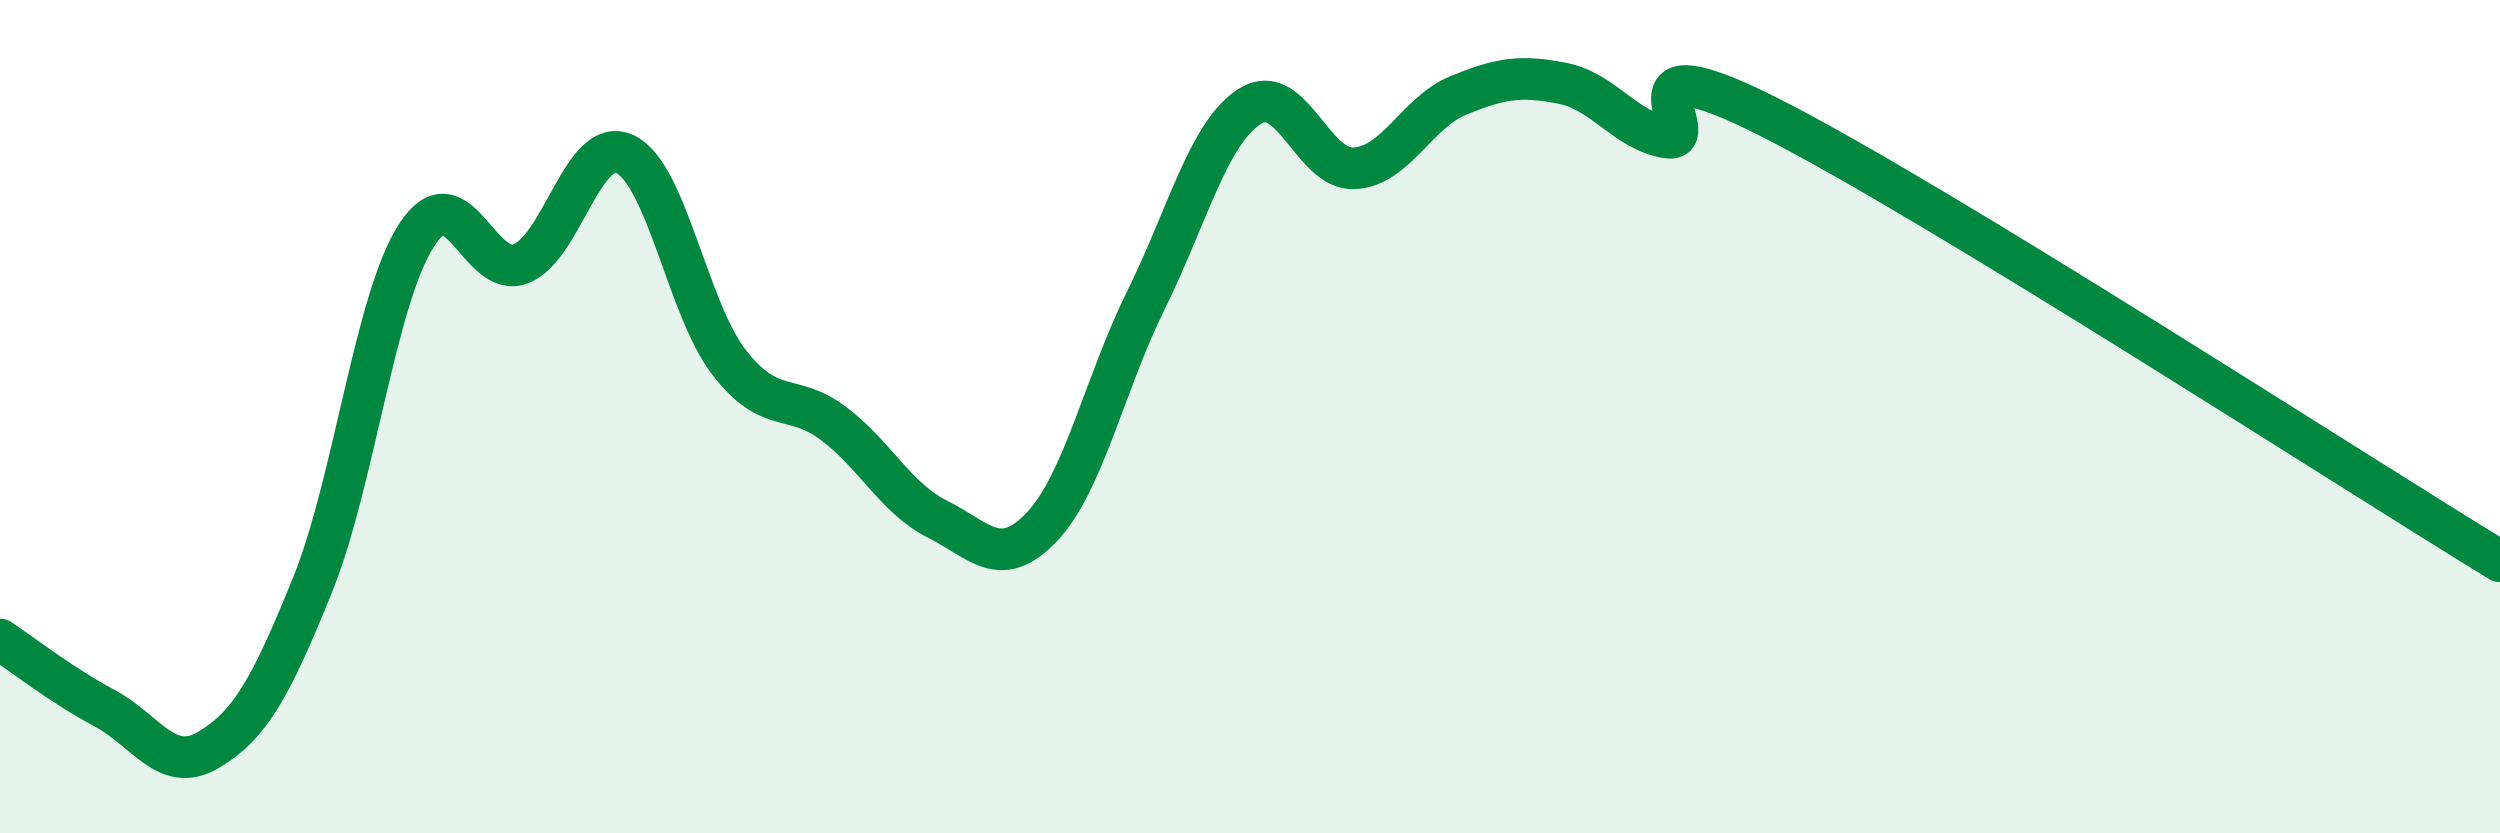
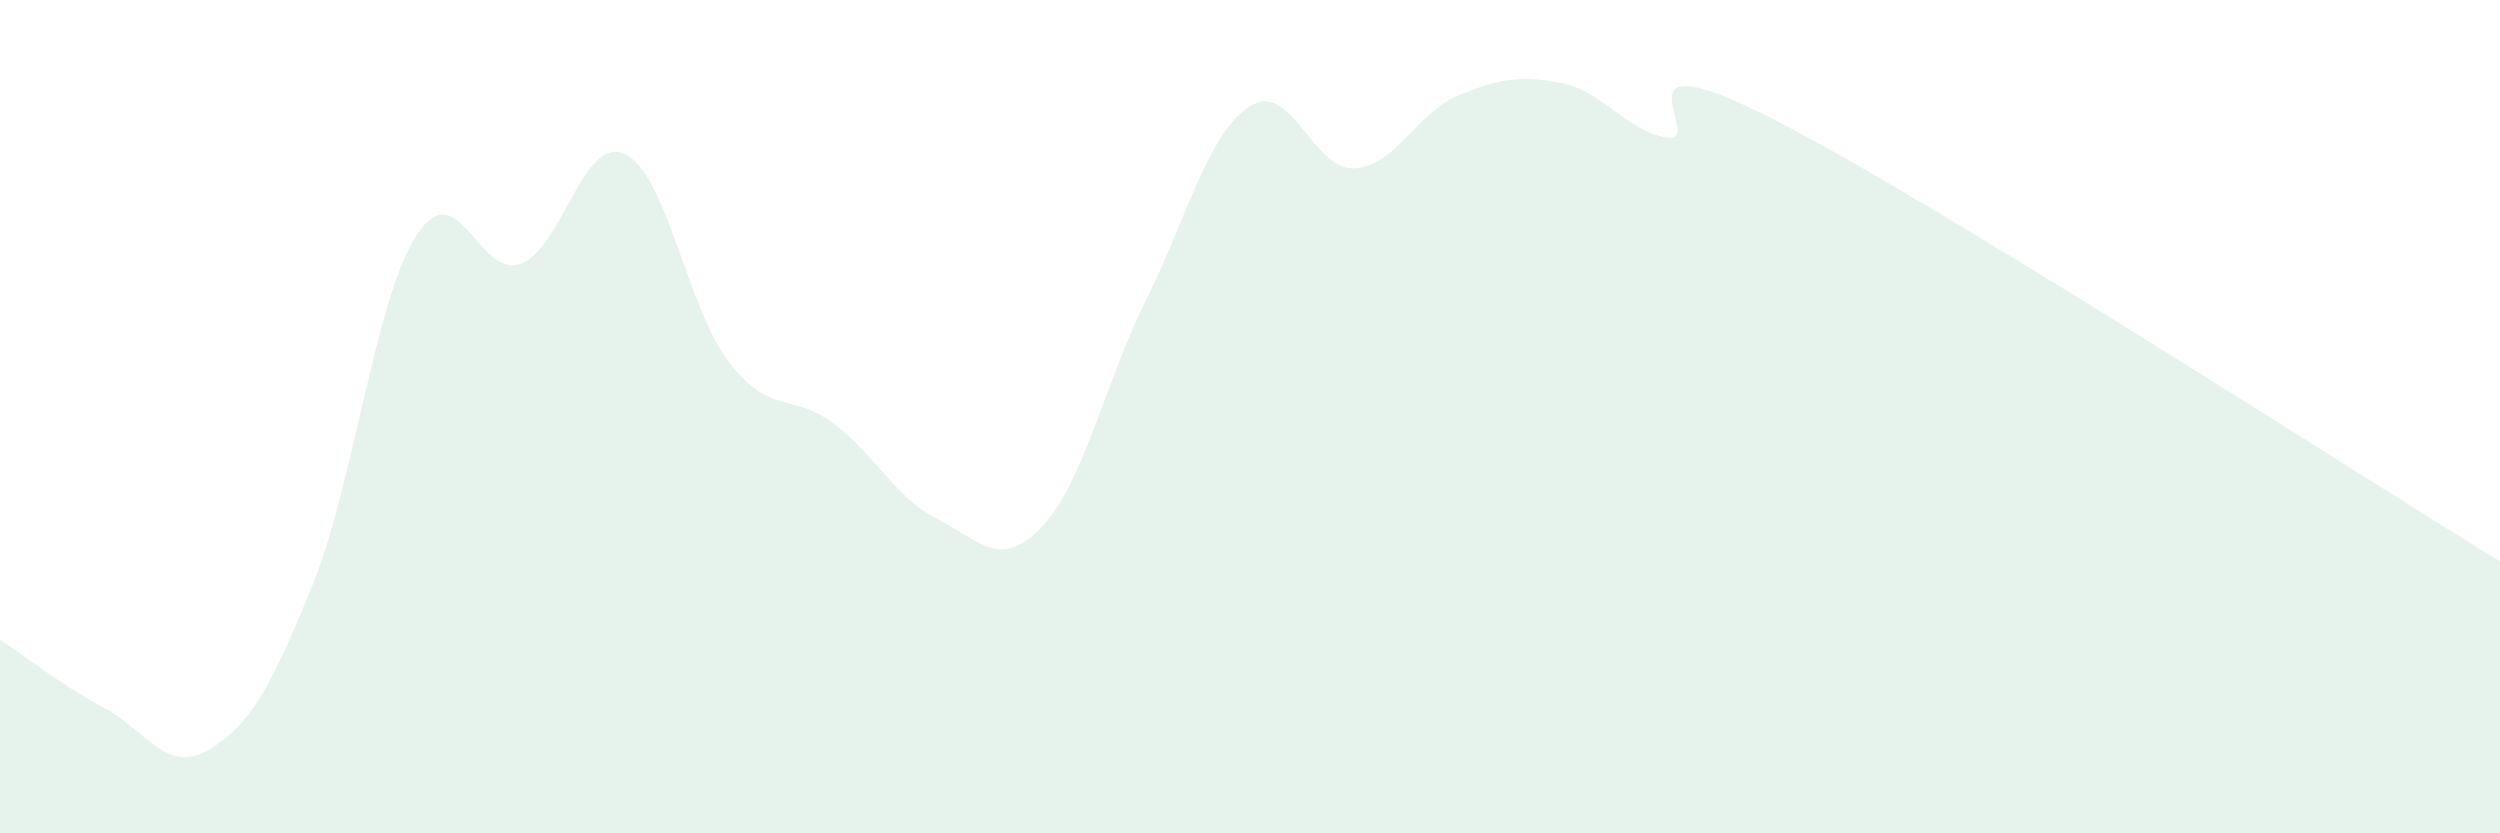
<svg xmlns="http://www.w3.org/2000/svg" width="60" height="20" viewBox="0 0 60 20">
  <path d="M 0,15.35 C 0.5,15.68 1.5,16.46 2.5,16.99 C 3.5,17.52 4,18.59 5,18 C 6,17.41 6.5,16.51 7.5,14.04 C 8.5,11.57 9,7.18 10,5.64 C 11,4.1 11.5,6.72 12.5,6.33 C 13.5,5.94 14,3.23 15,3.7 C 16,4.17 16.5,7.41 17.5,8.7 C 18.5,9.99 19,9.41 20,10.16 C 21,10.91 21.5,11.96 22.5,12.46 C 23.5,12.96 24,13.7 25,12.65 C 26,11.6 26.5,9.23 27.5,7.21 C 28.5,5.19 29,3.18 30,2.55 C 31,1.92 31.5,4.09 32.5,4.04 C 33.5,3.99 34,2.7 35,2.29 C 36,1.88 36.5,1.8 37.5,2 C 38.5,2.2 39,3.13 40,3.3 C 41,3.47 38.5,0.8 42.5,2.83 C 46.5,4.86 56.5,11.34 60,13.47L60 20L0 20Z" fill="#008740" opacity="0.1" stroke-linecap="round" stroke-linejoin="round" />
-   <path d="M 0,15.35 C 0.5,15.68 1.5,16.46 2.5,16.99 C 3.5,17.52 4,18.59 5,18 C 6,17.41 6.5,16.51 7.5,14.04 C 8.5,11.57 9,7.18 10,5.64 C 11,4.1 11.5,6.72 12.5,6.33 C 13.5,5.94 14,3.23 15,3.7 C 16,4.17 16.5,7.41 17.5,8.7 C 18.5,9.99 19,9.41 20,10.16 C 21,10.91 21.5,11.96 22.5,12.46 C 23.5,12.96 24,13.7 25,12.65 C 26,11.6 26.5,9.23 27.5,7.21 C 28.5,5.19 29,3.18 30,2.55 C 31,1.92 31.5,4.09 32.5,4.04 C 33.5,3.99 34,2.7 35,2.29 C 36,1.88 36.5,1.8 37.5,2 C 38.5,2.2 39,3.13 40,3.3 C 41,3.47 38.5,0.8 42.5,2.83 C 46.5,4.86 56.5,11.34 60,13.47" stroke="#008740" stroke-width="1" fill="none" stroke-linecap="round" stroke-linejoin="round" />
</svg>